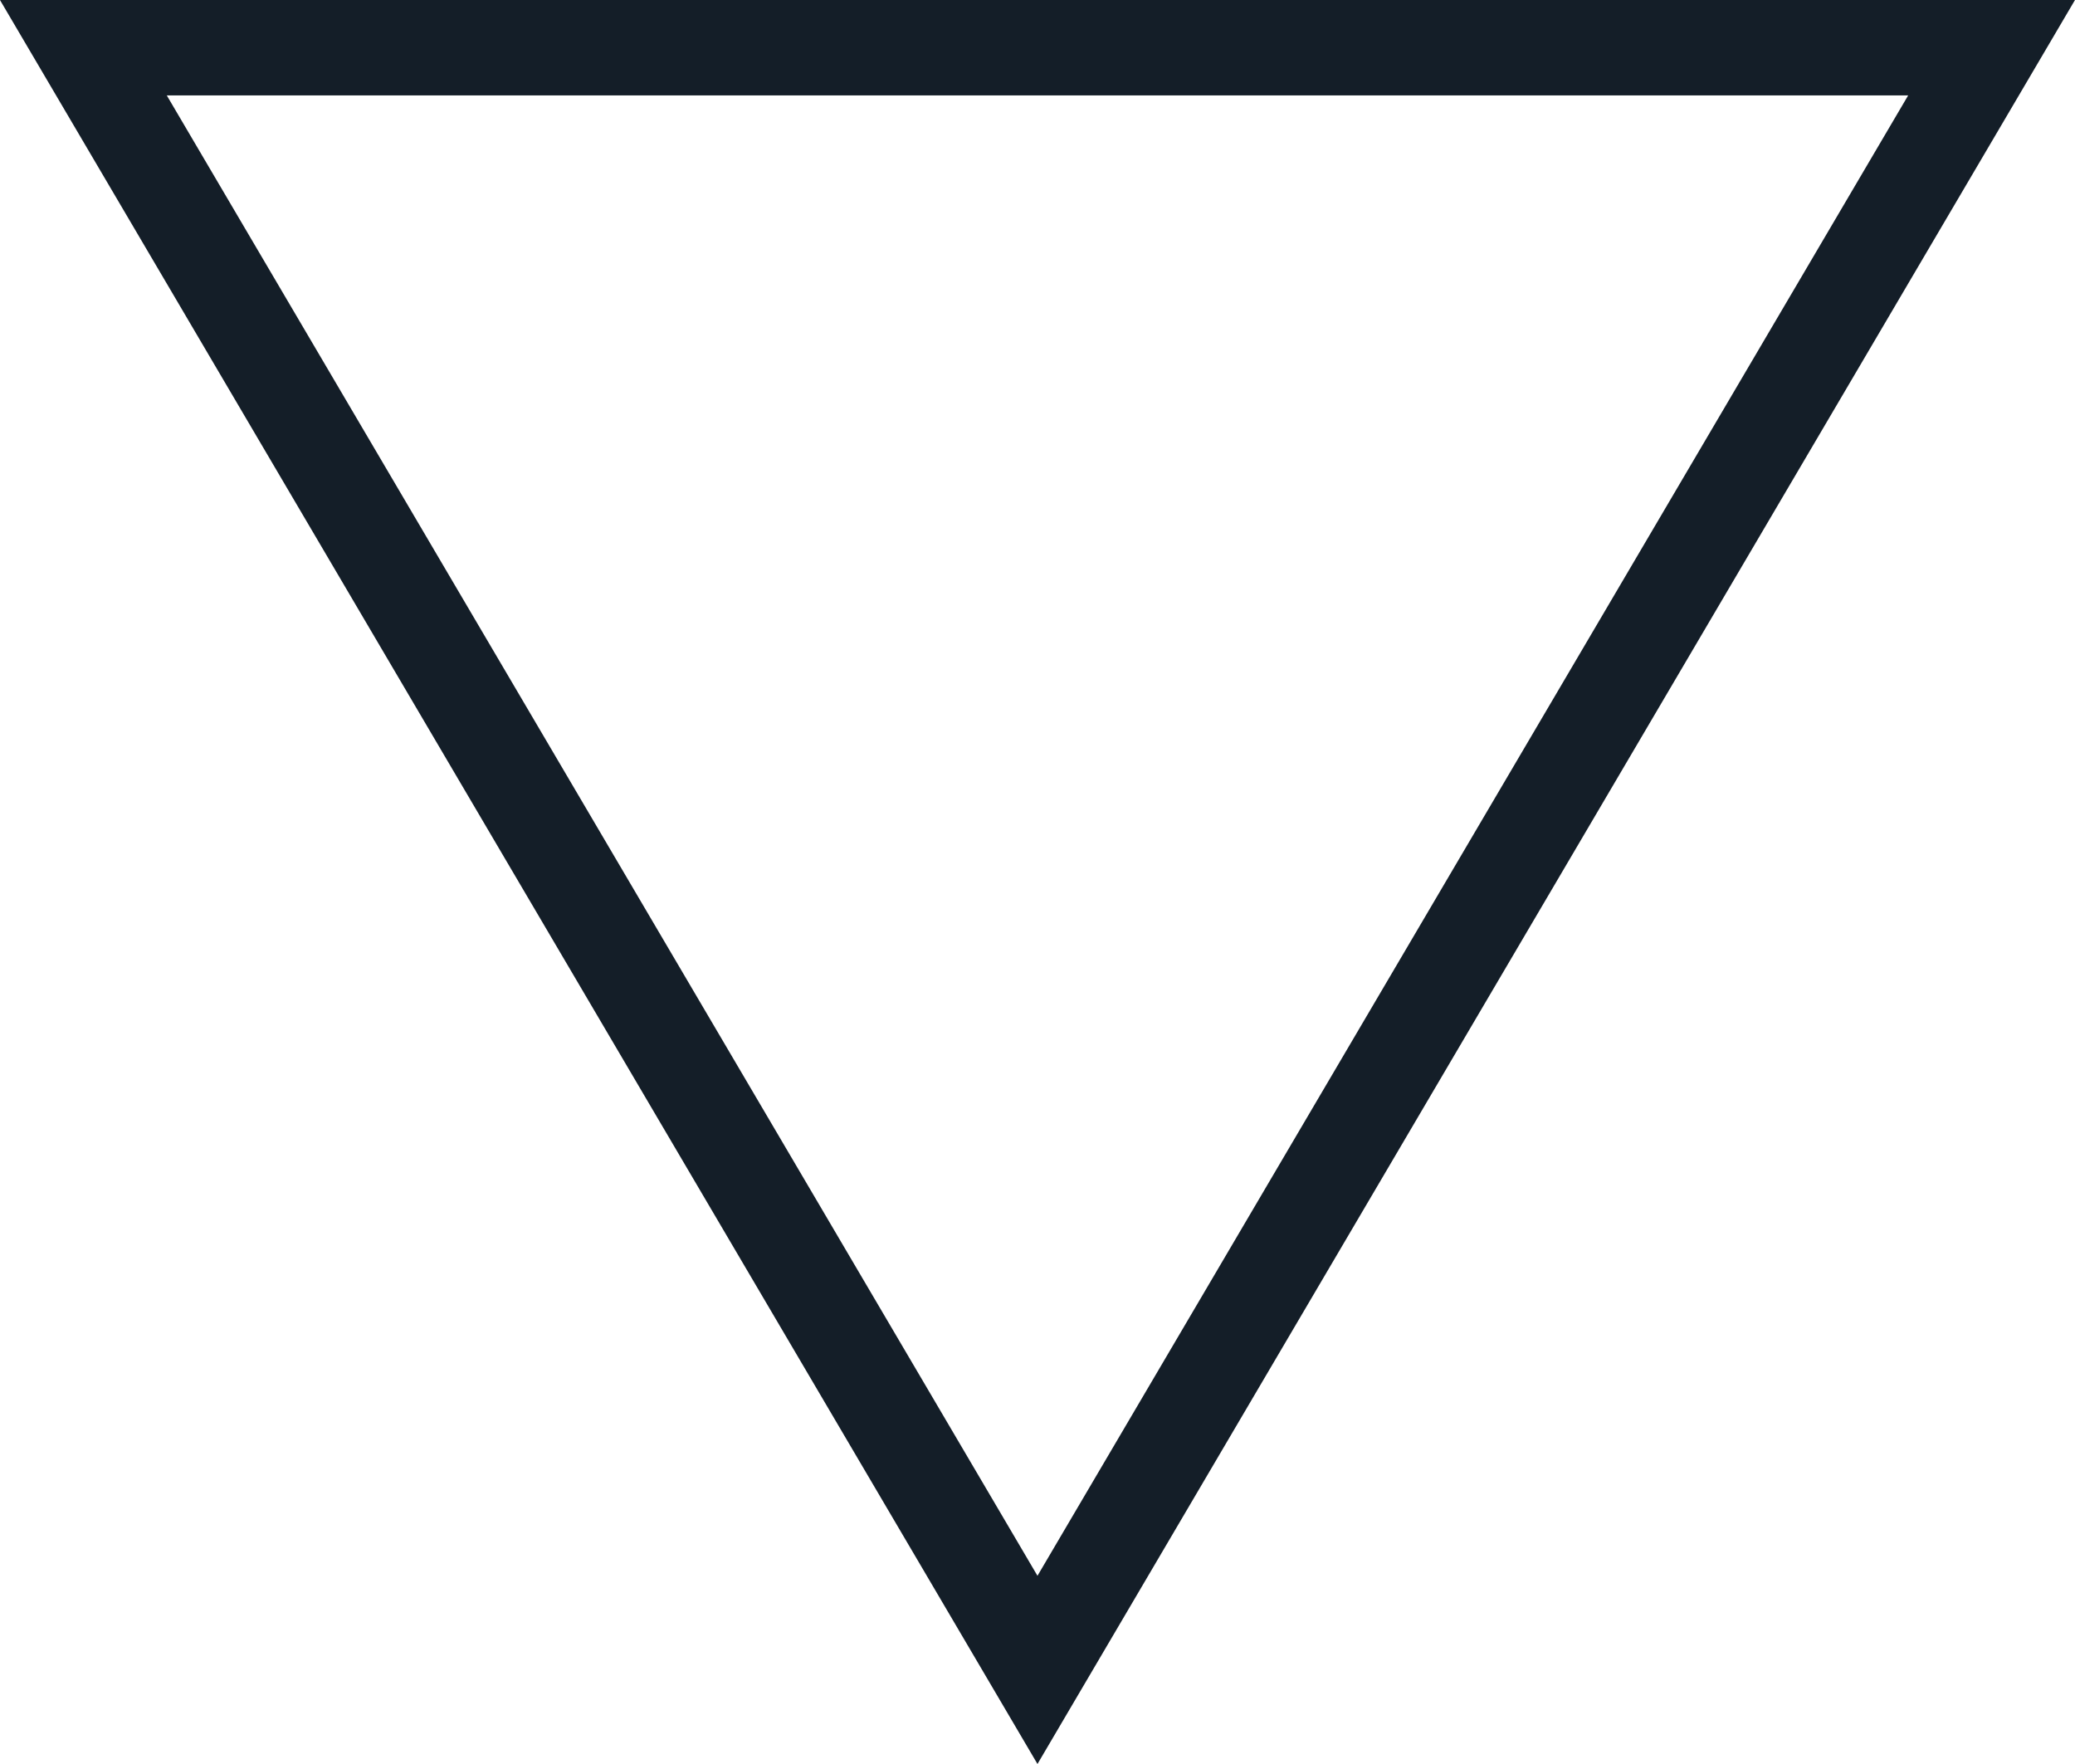
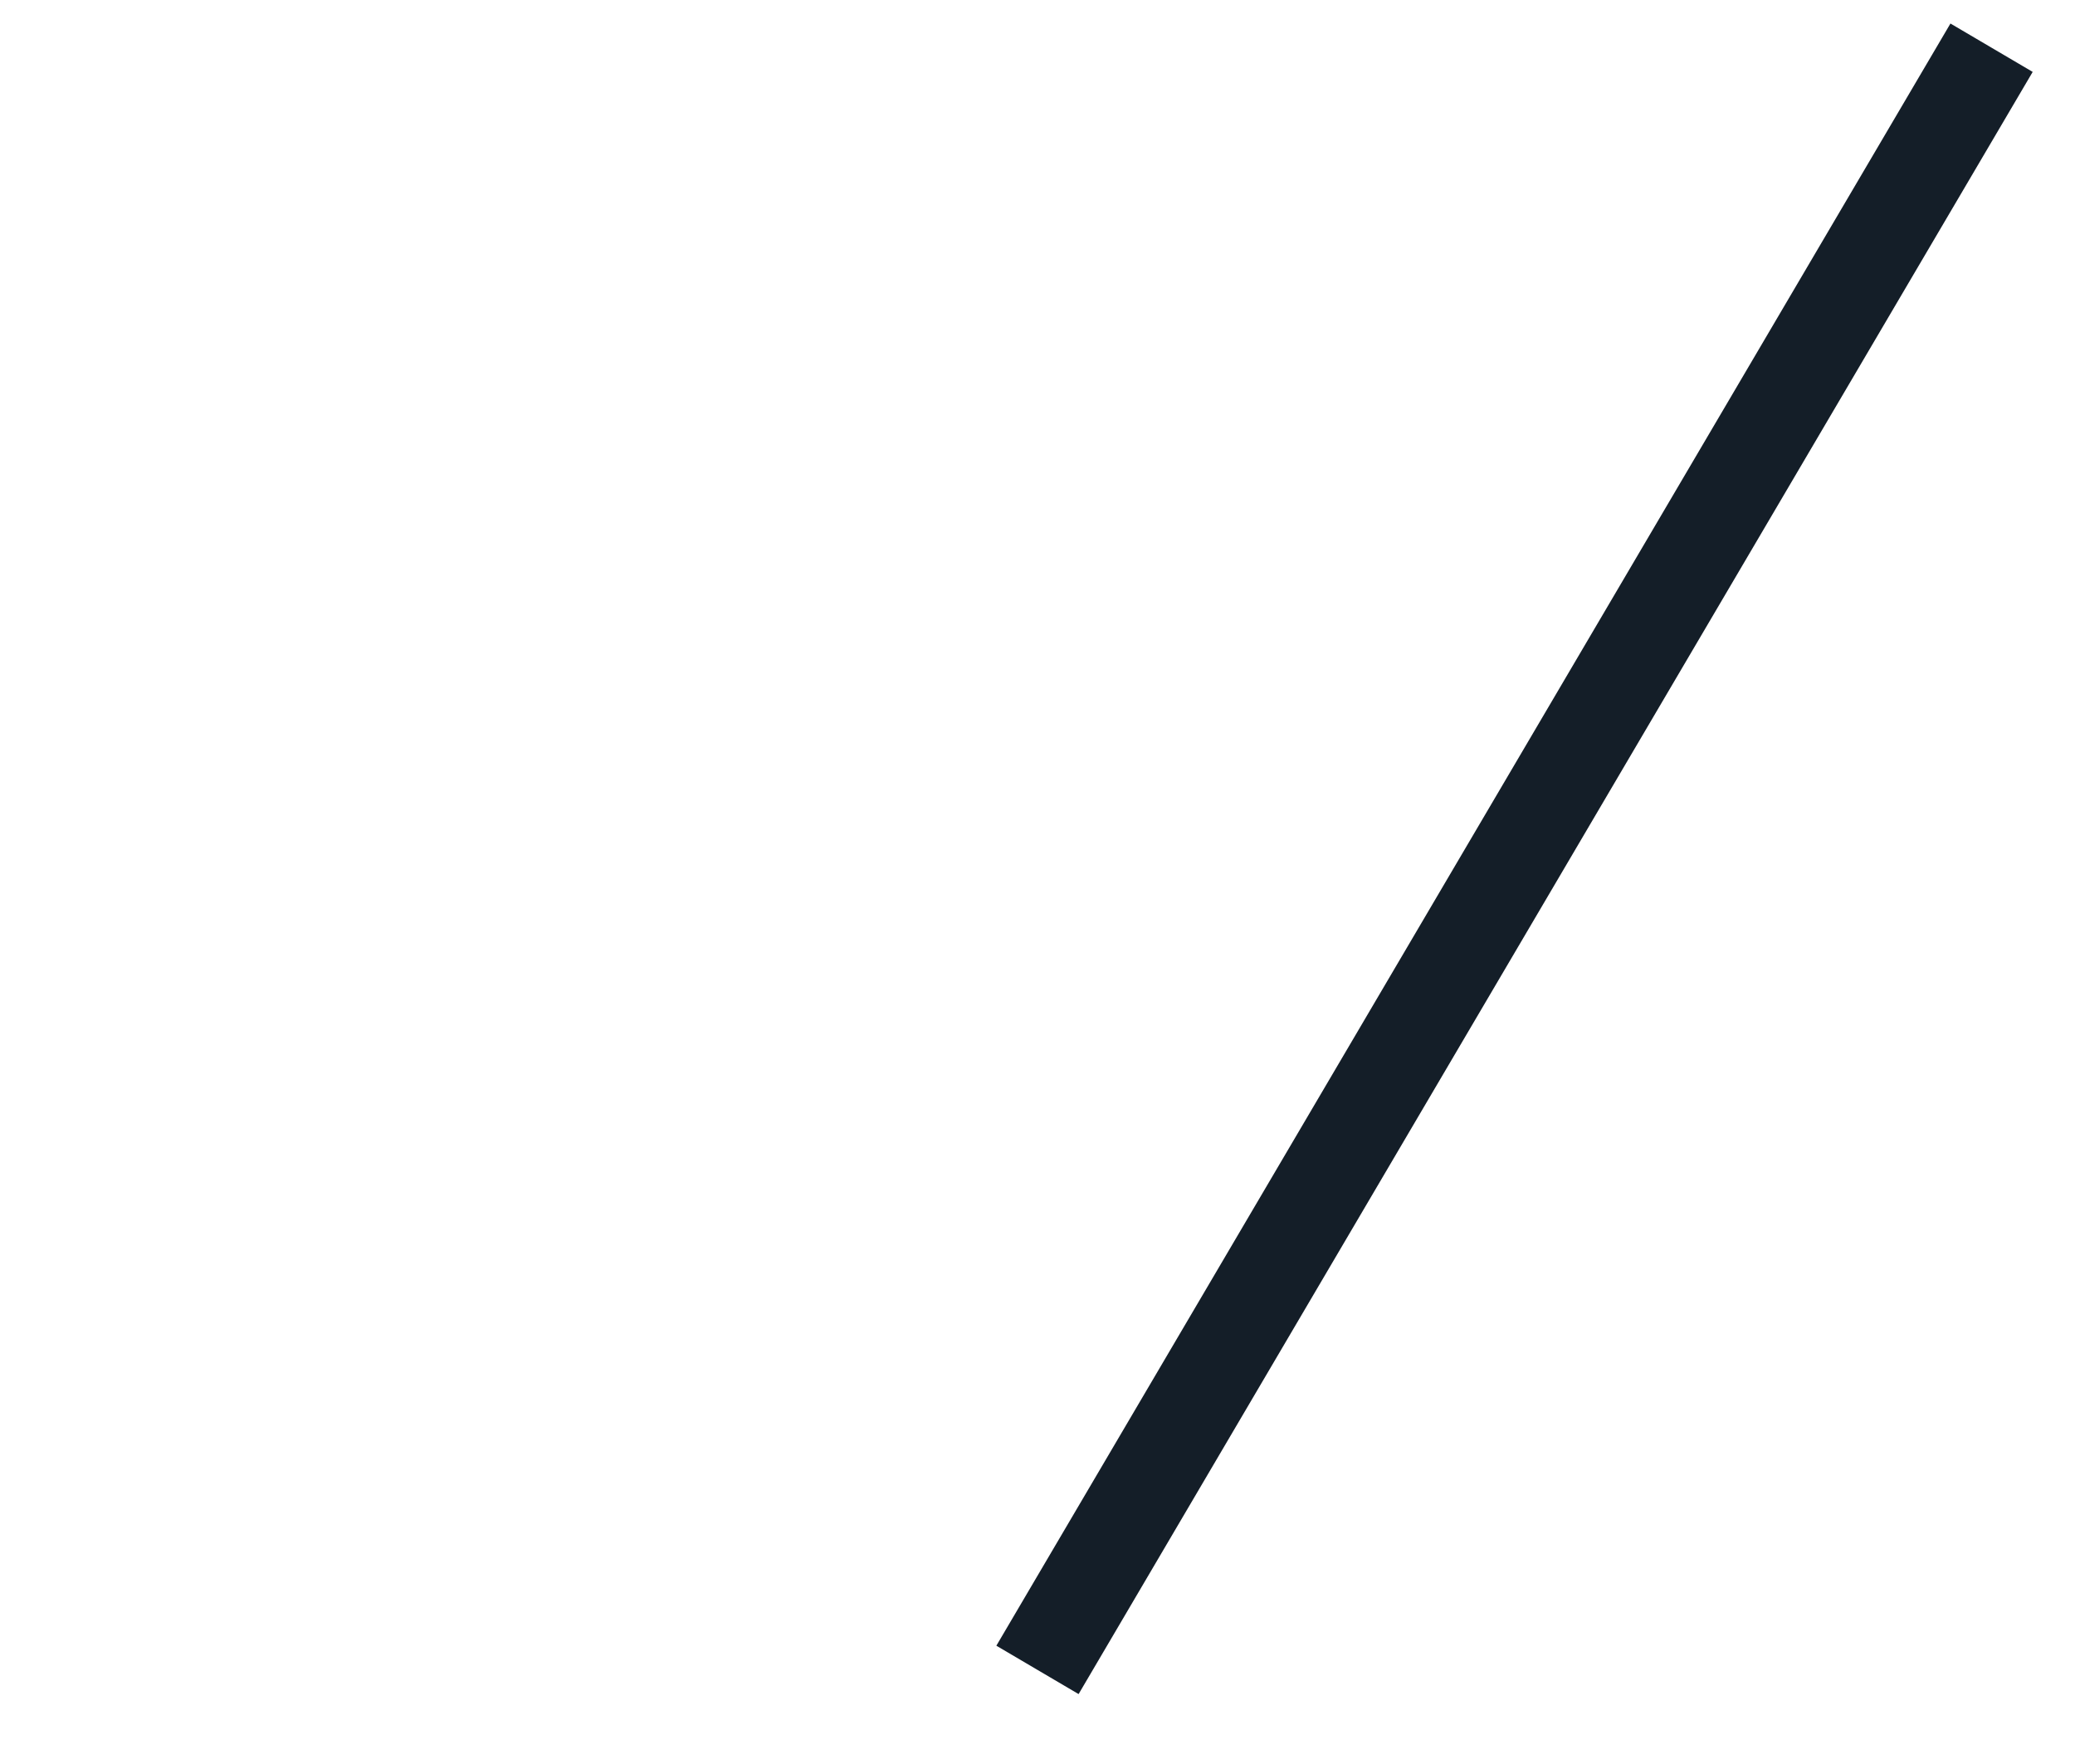
<svg xmlns="http://www.w3.org/2000/svg" width="43.497" height="36.972" viewBox="0 0 43.497 36.972">
  <g id="Group_2_Copy_3" data-name="Group 2 Copy 3" transform="translate(1.748 35)">
-     <path id="Triangle" d="M20,0,40-34H0Z" fill="none" stroke="#141e28" stroke-miterlimit="10" stroke-width="2" />
+     <path id="Triangle" d="M20,0,40-34Z" fill="none" stroke="#141e28" stroke-miterlimit="10" stroke-width="2" />
  </g>
</svg>